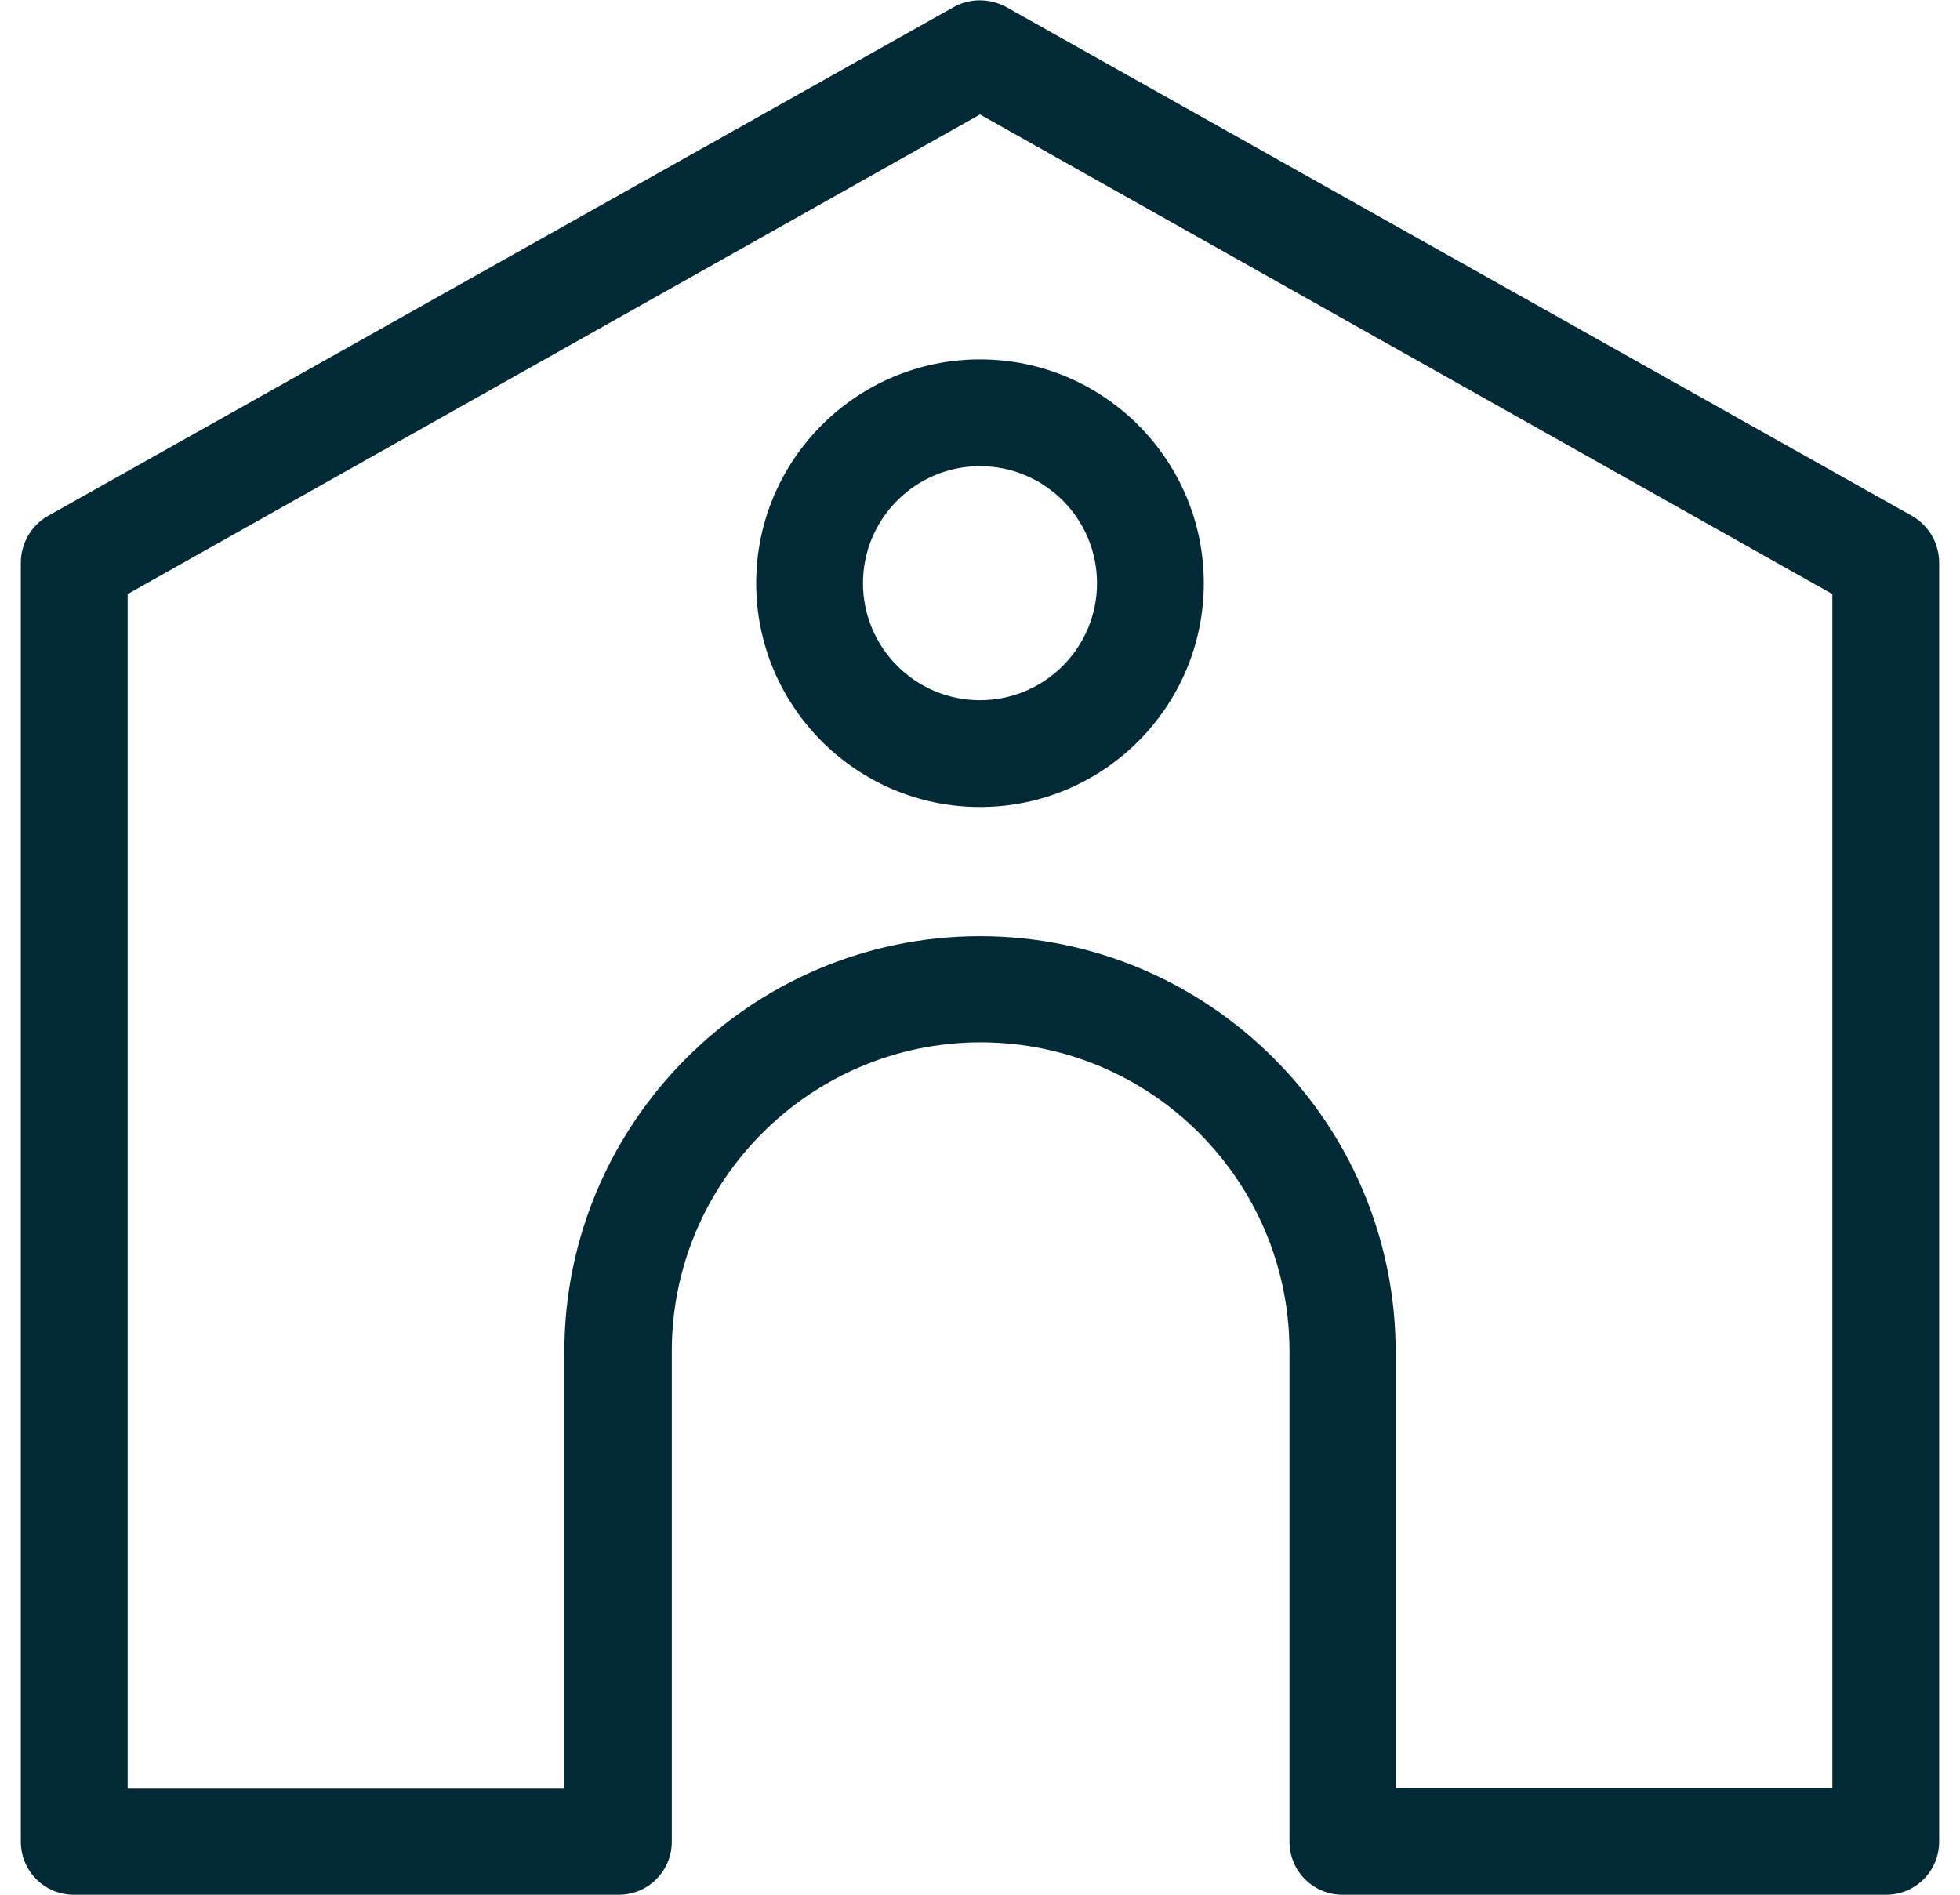
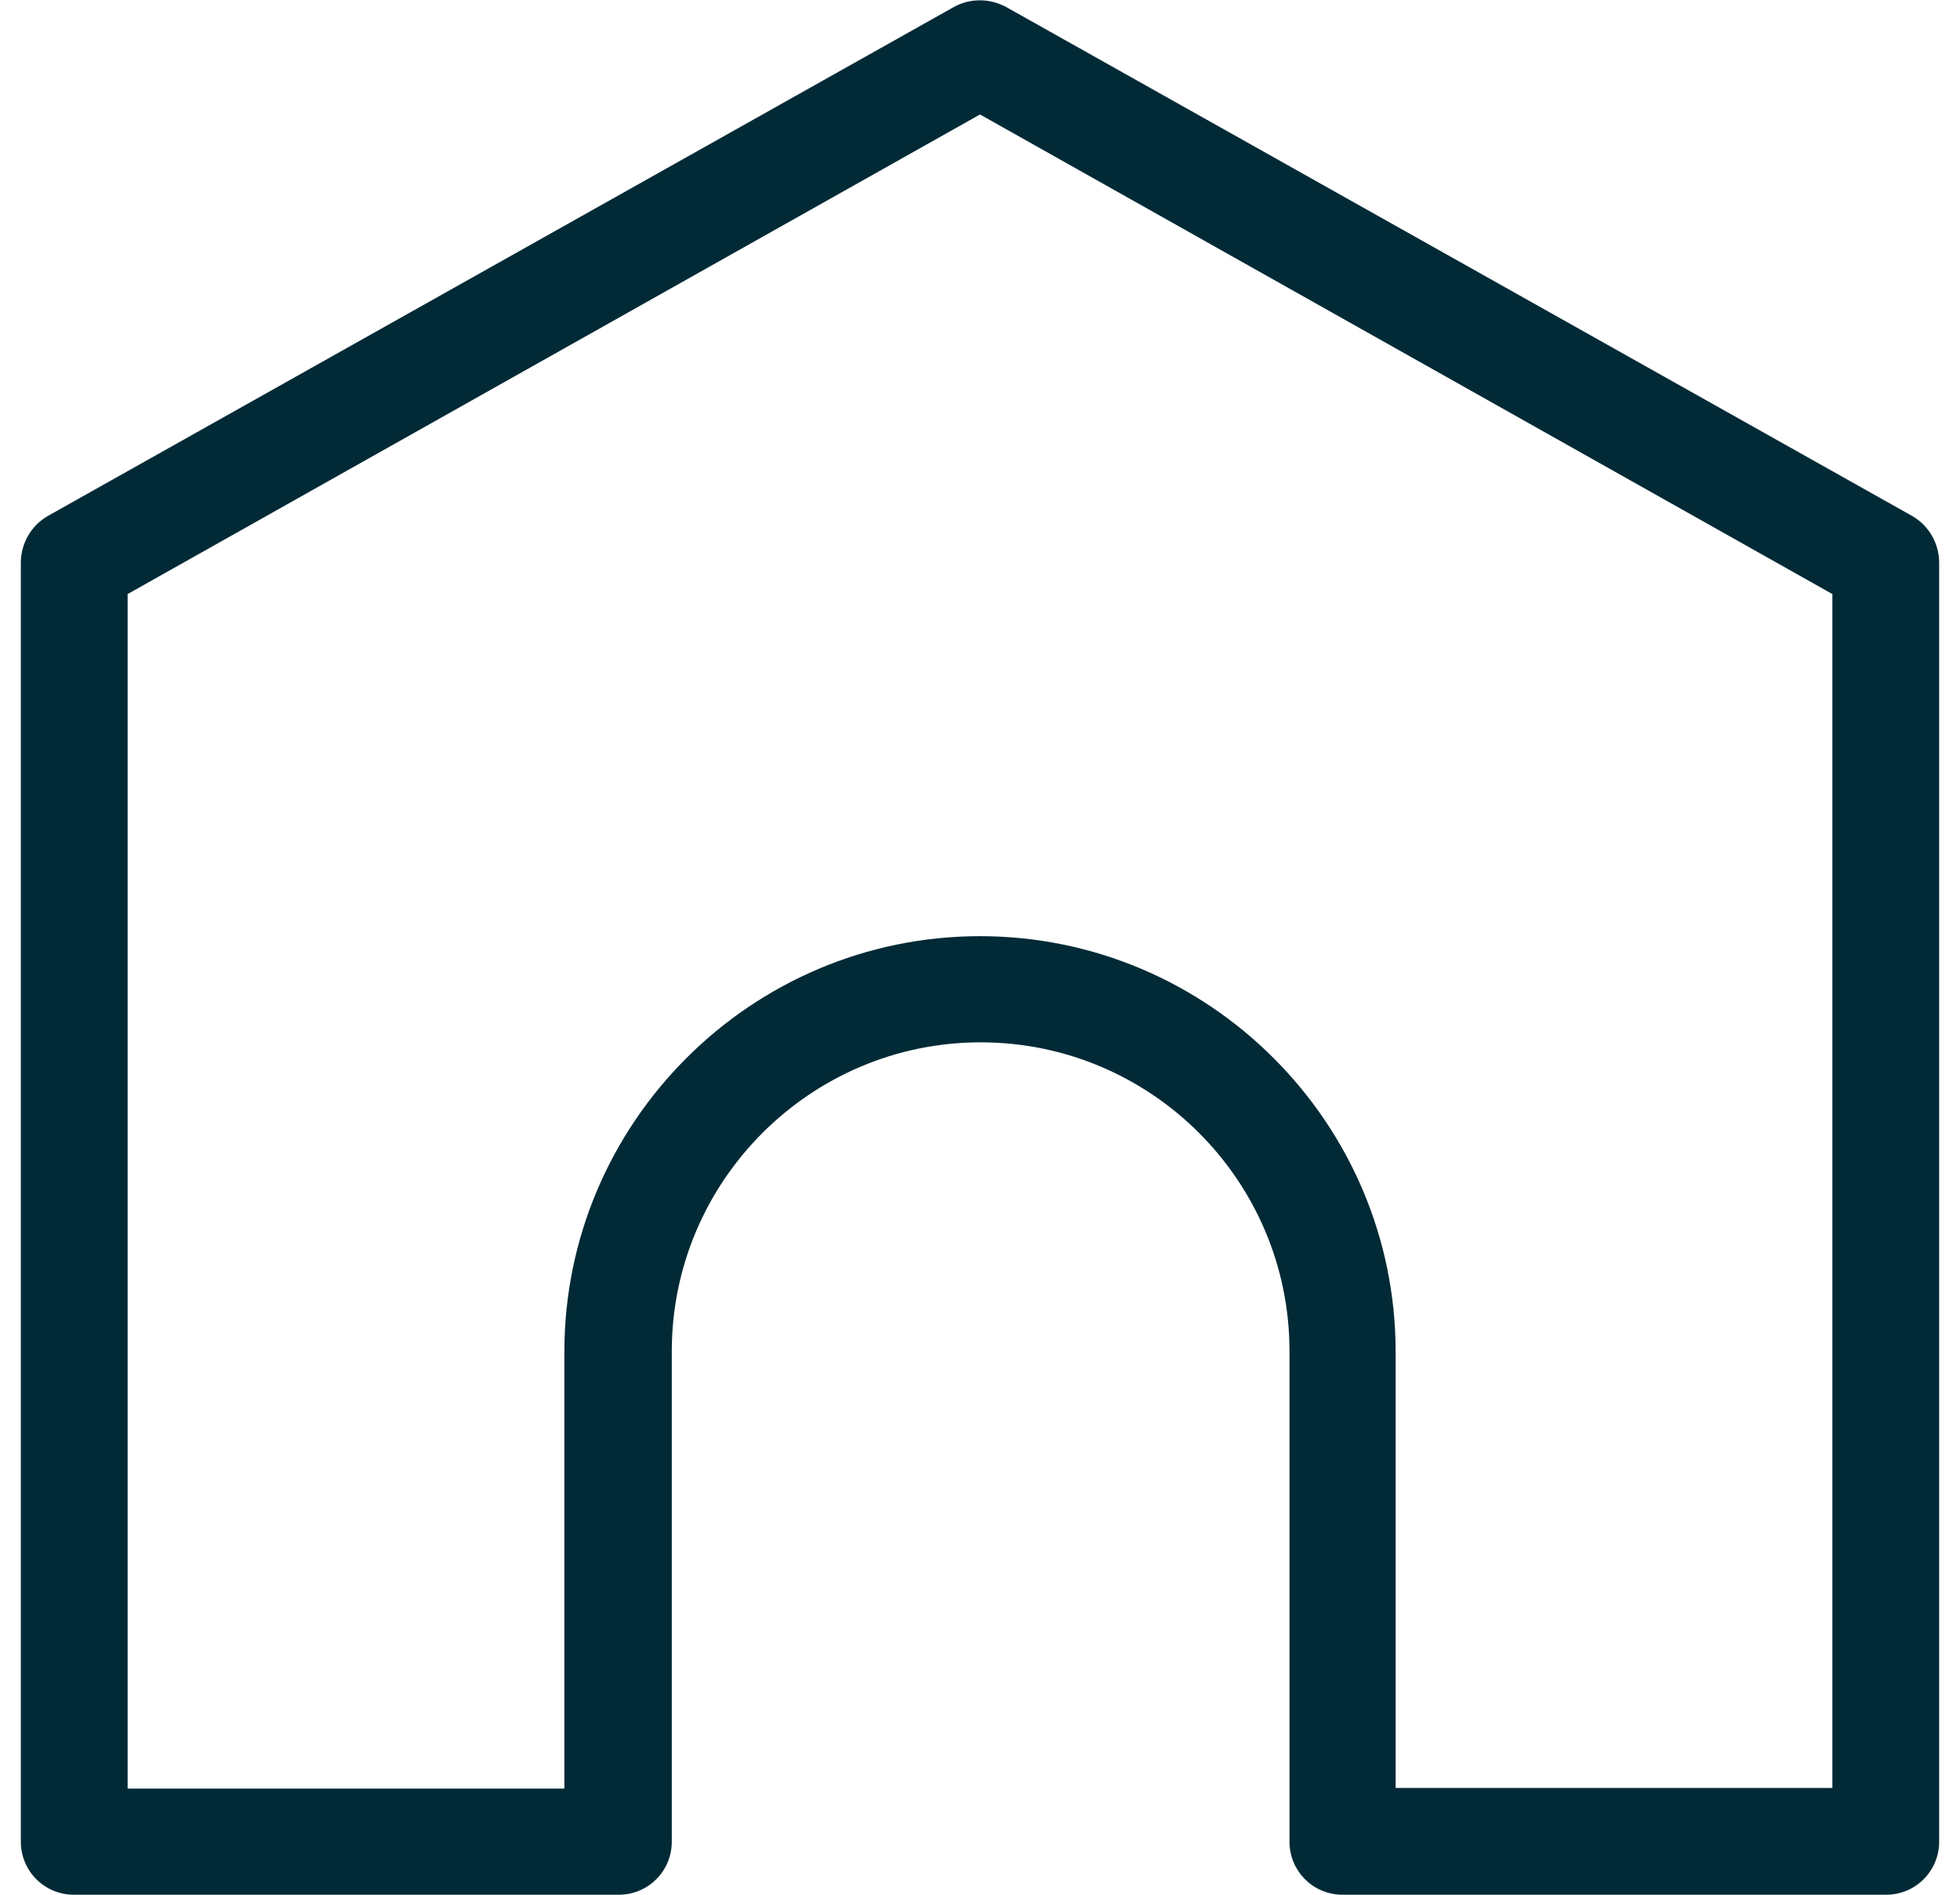
<svg xmlns="http://www.w3.org/2000/svg" id="Isolation_Mode63dc111af022e" viewBox="0 0 30 29.63" aria-hidden="true" width="30px" height="29px">
  <defs>
    <linearGradient class="cerosgradient" data-cerosgradient="true" id="CerosGradient_id4863f7661" gradientUnits="userSpaceOnUse" x1="50%" y1="100%" x2="50%" y2="0%">
      <stop offset="0%" stop-color="#d1d1d1" />
      <stop offset="100%" stop-color="#d1d1d1" />
    </linearGradient>
    <linearGradient />
    <style>.cls-1-63dc111af022e{fill:#012a36;}</style>
  </defs>
-   <path class="cls-1-63dc111af022e" d="m15,12.62c-1.93,0-3.5-1.57-3.5-3.5s1.57-3.5,3.5-3.5,3.5,1.57,3.5,3.5-1.57,3.5-3.5,3.5Zm0-5.33c-1.01,0-1.83.82-1.83,1.83s.82,1.83,1.83,1.83,1.83-.82,1.83-1.83-.82-1.83-1.83-1.83Z" />
  <path class="cls-1-63dc111af022e" d="m29.17,29.63h-8.5c-.46,0-.83-.37-.83-.83v-7.67c0-2.67-2.17-4.83-4.83-4.83s-4.83,2.17-4.83,4.83v7.67c0,.46-.37.83-.83.83H.83c-.46,0-.83-.37-.83-.83V8.8c0-.3.16-.58.42-.73L14.59.11c.25-.14.56-.14.82,0l14.17,7.96c.26.15.42.43.42.73v20c0,.46-.37.83-.83.83Zm-7.67-1.67h6.83V9.29L15,1.79,1.67,9.29v18.68h6.83v-6.83c0-3.58,2.92-6.5,6.5-6.5s6.5,2.92,6.5,6.5v6.83Z" />
</svg>